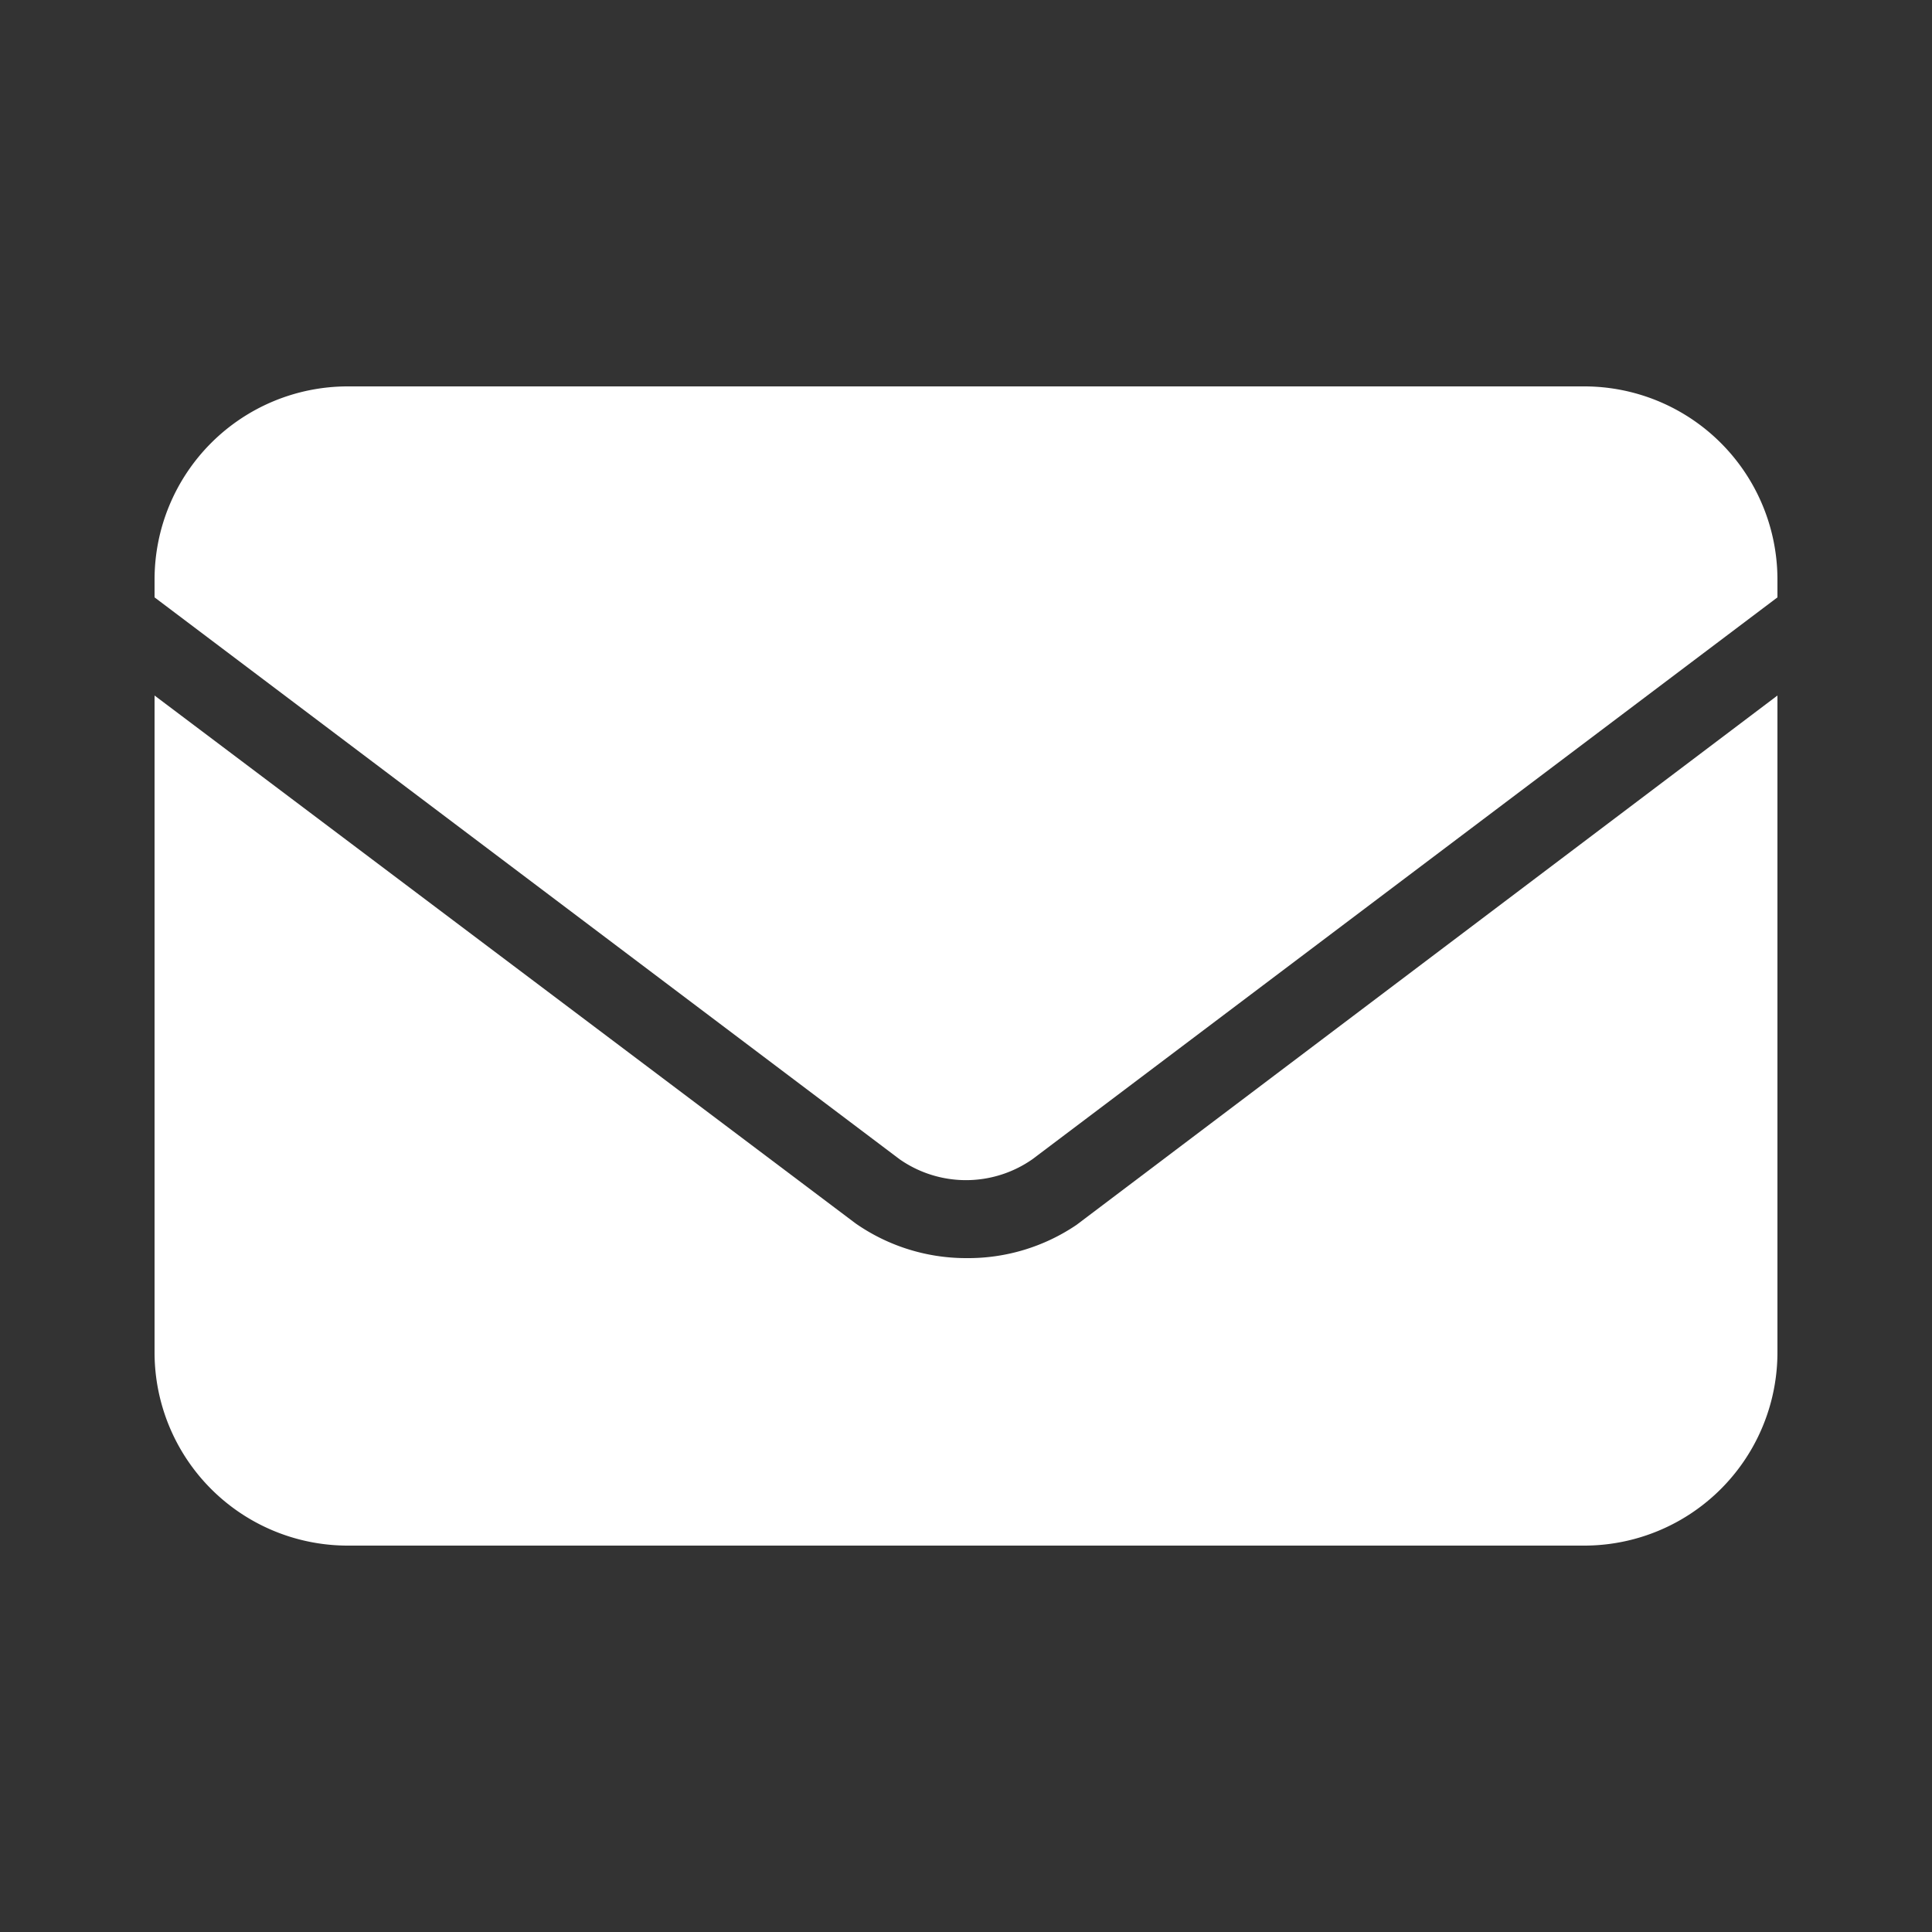
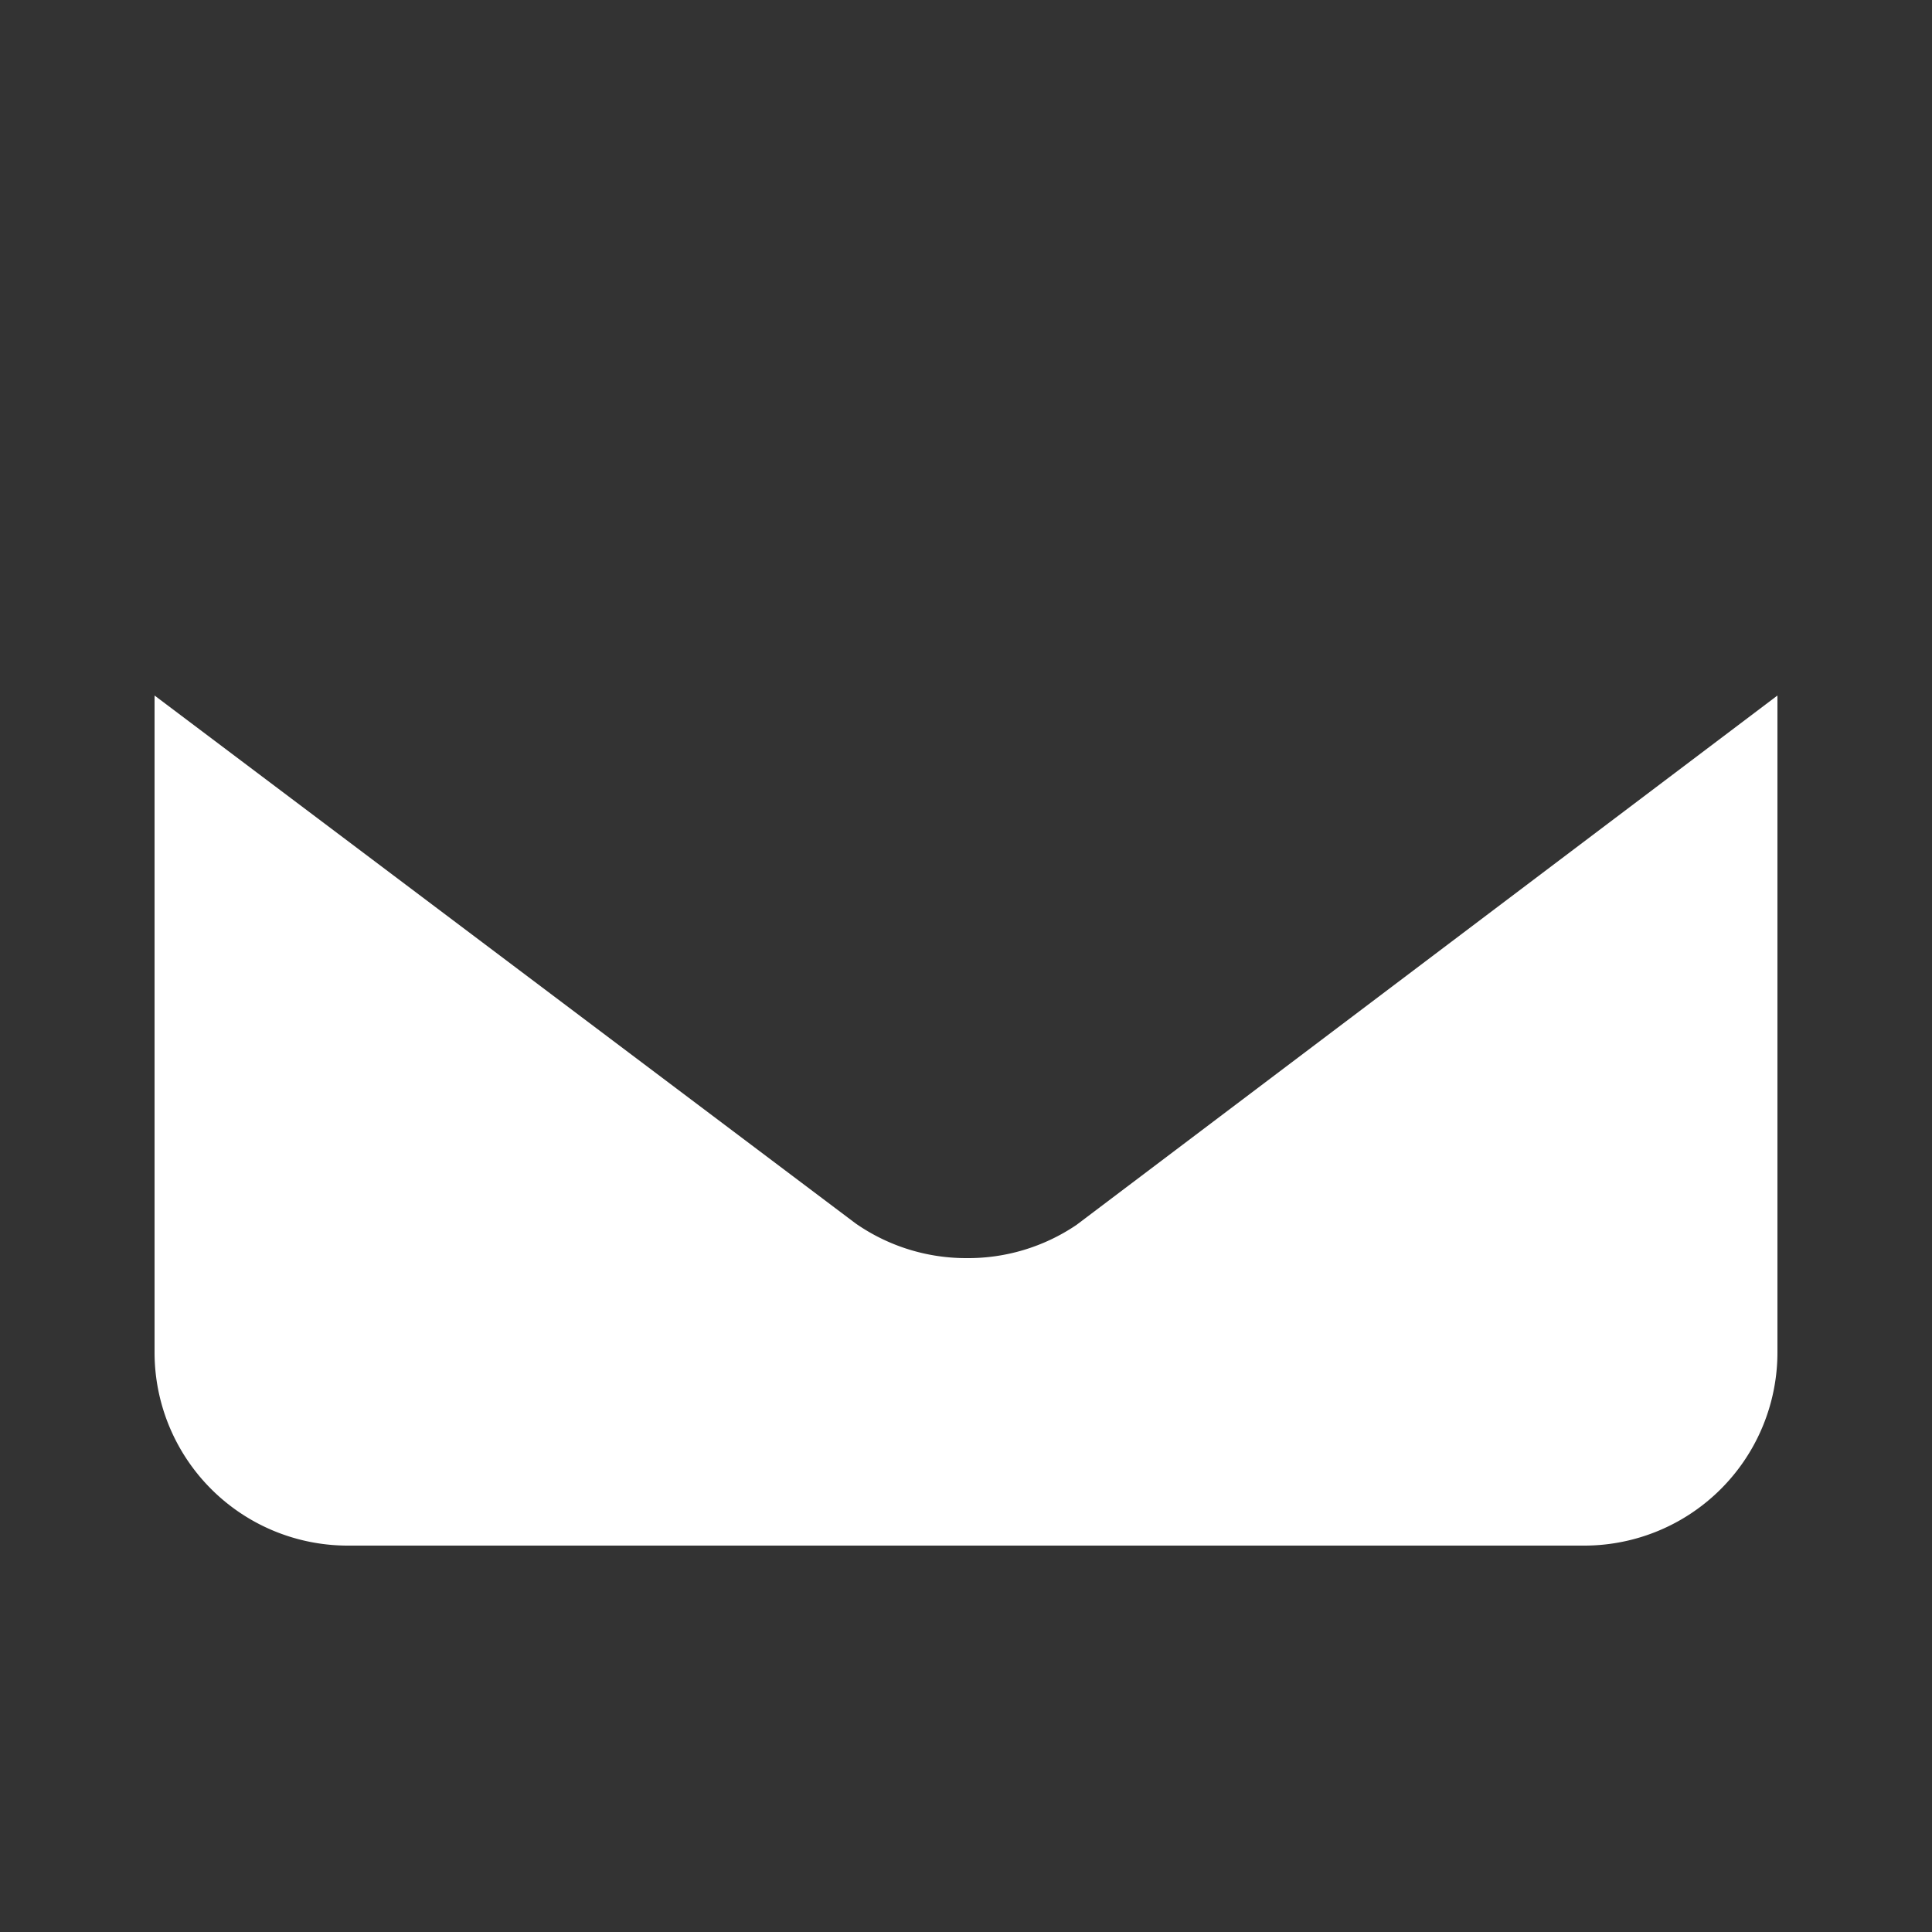
<svg xmlns="http://www.w3.org/2000/svg" height="300px" width="300px" fill="#ffffff" viewBox="0 0 25 25" x="0px" y="0px">
  <rect x="0" y="0" width="25" height="25" fill="#333333" stroke="none" />
  <title>Artboard 7</title>
  <g data-name="Layer 8">
-     <path d="M20.5,5H4.5A2.5,2.5,0,0,0,2,7.5v.23L11.64,15a1.5,1.5,0,0,0,1.72,0L23,7.73V7.5A2.5,2.5,0,0,0,20.5,5Z" />
    <path d="M12.5,16.28a2.5,2.5,0,0,1-1.43-.45L2,9V17.5A2.5,2.5,0,0,0,4.5,20h16A2.5,2.5,0,0,0,23,17.5V9l-9.07,6.85A2.5,2.5,0,0,1,12.5,16.28Z" />
  </g>
</svg>